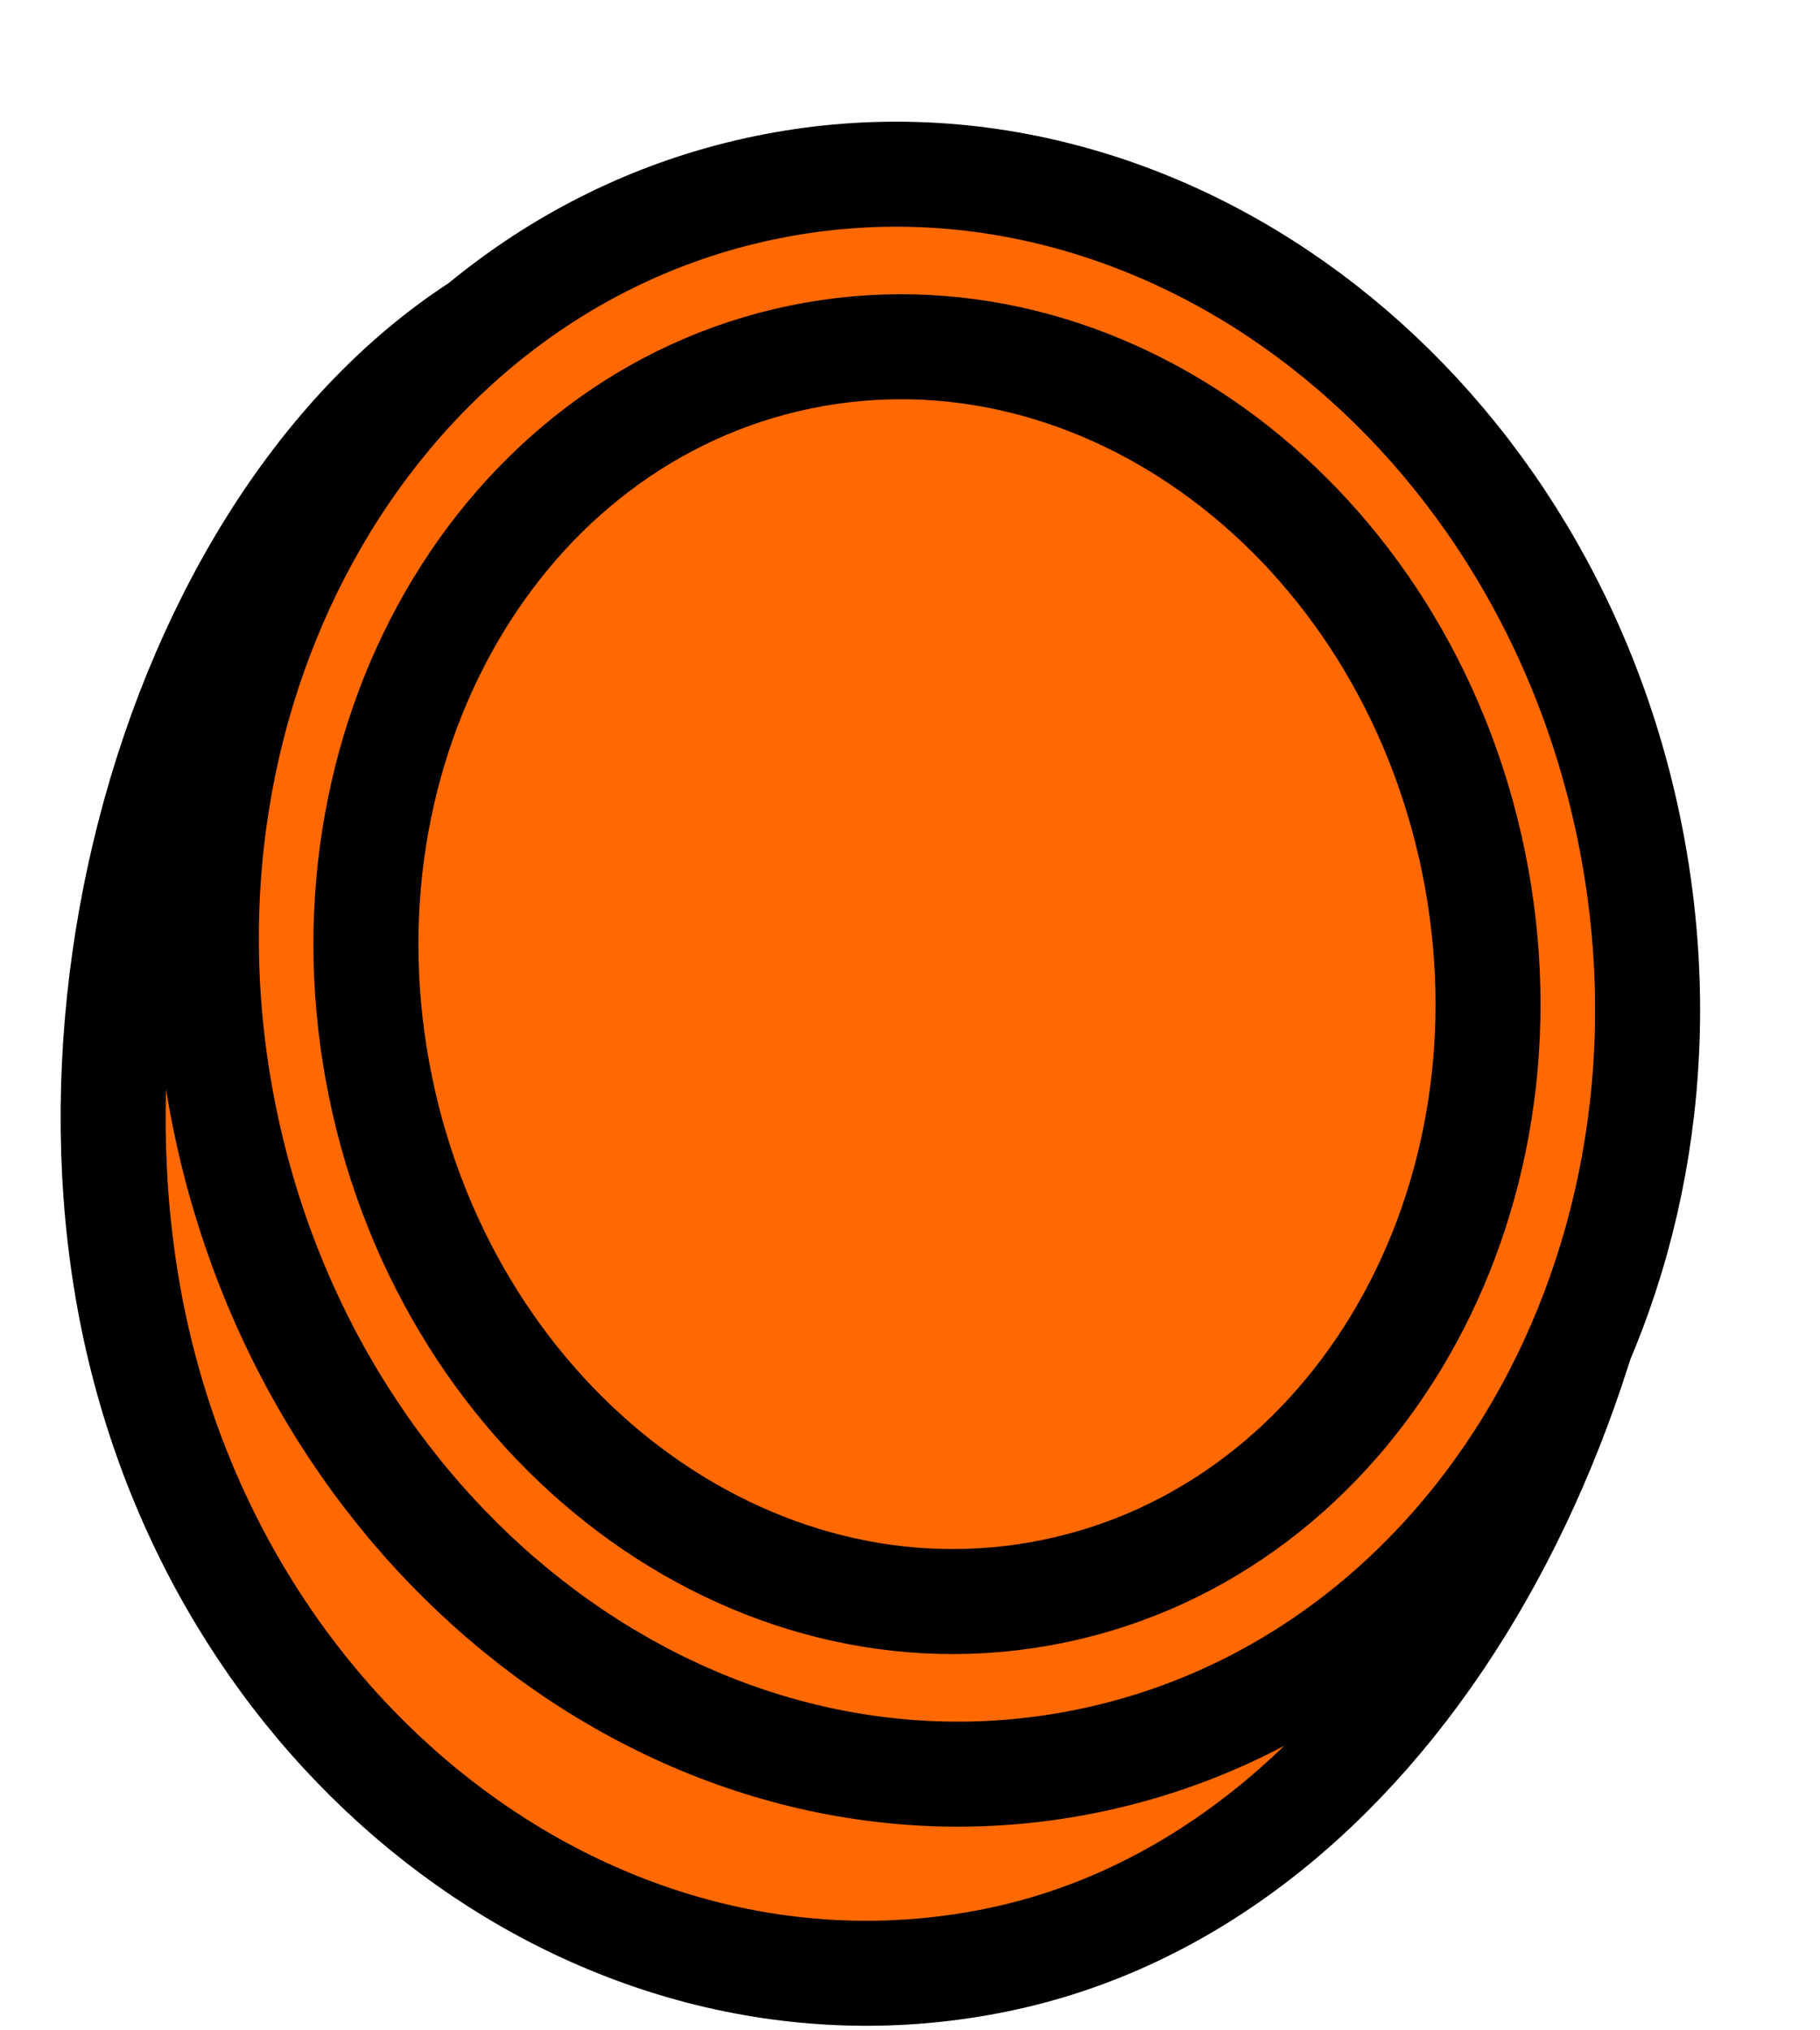
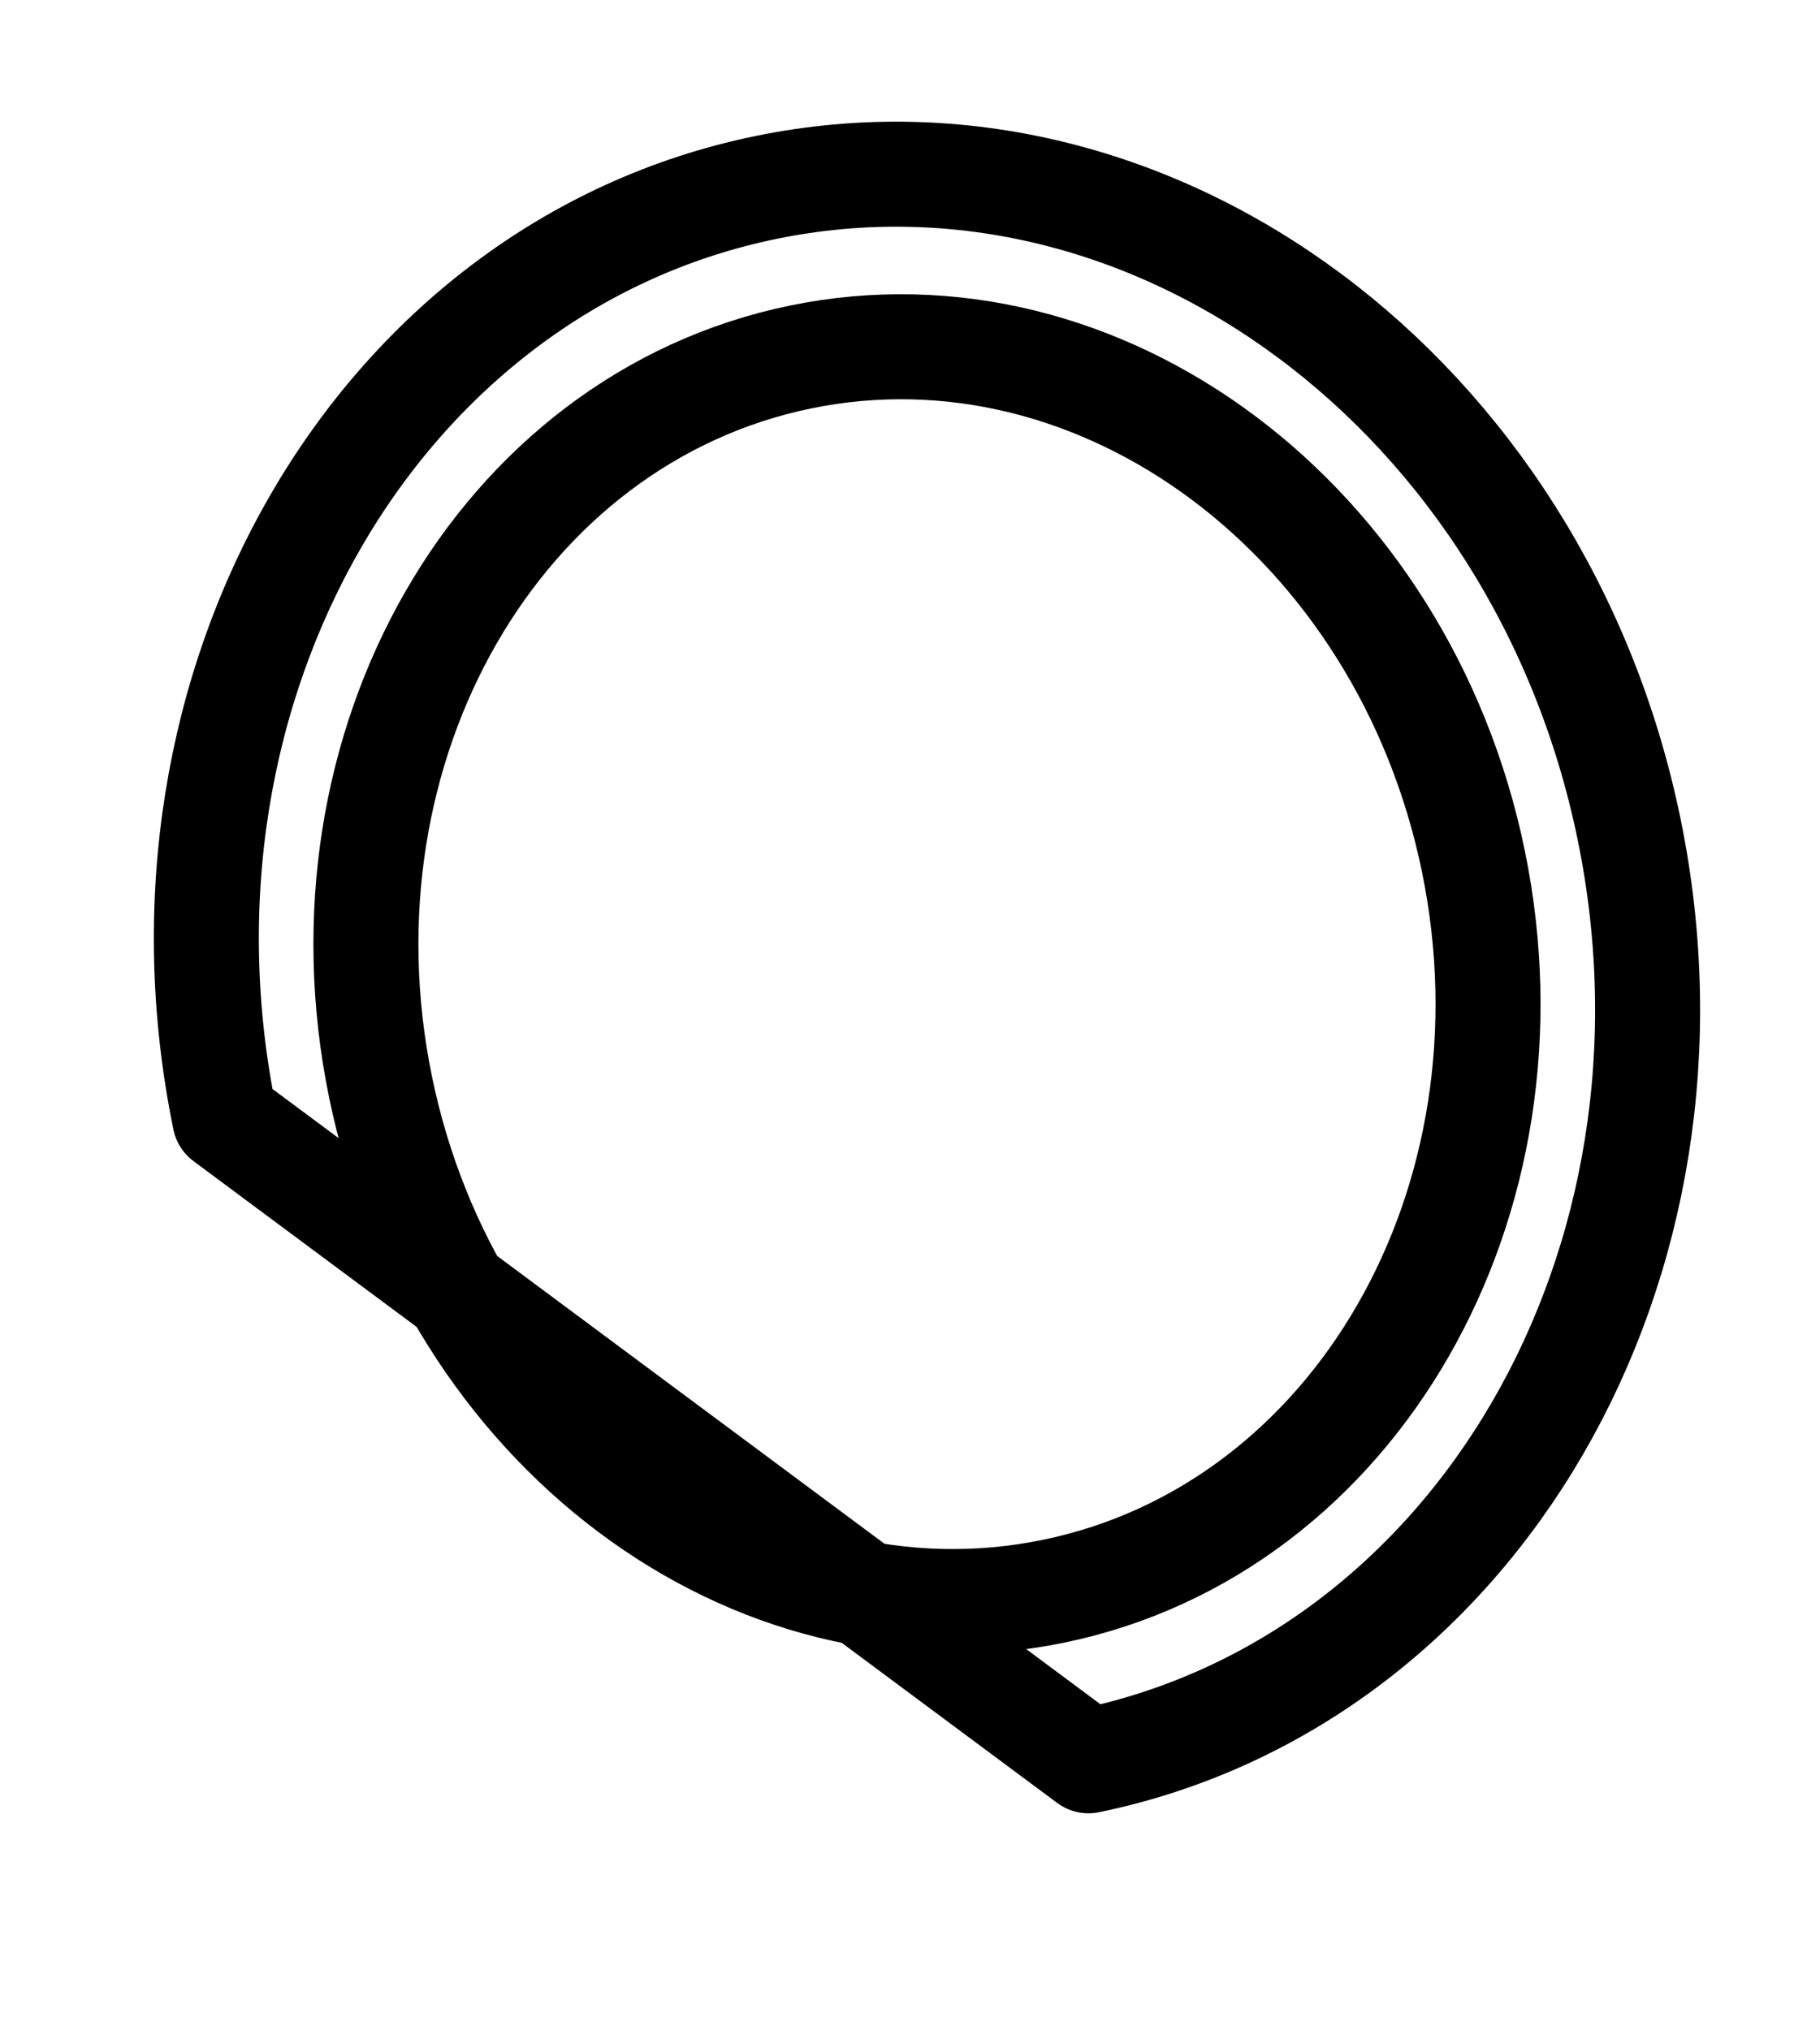
<svg xmlns="http://www.w3.org/2000/svg" width="26" height="29" viewBox="0 0 26 29" fill="none">
-   <path d="M23.437 13.929C23.293 20.441 19.775 26.867 14.233 27.997C8.692 29.128 3.17 25.041 1.899 18.836C0.627 12.631 3.744 4.787 9.285 3.642C14.826 2.496 23.58 7.566 23.437 13.929Z" fill="#FF6900" />
-   <path d="M23.437 13.929C23.293 20.441 19.775 26.867 14.233 27.997C8.692 29.128 3.17 25.041 1.899 18.836C0.627 12.631 3.744 4.787 9.285 3.642C14.826 2.496 23.58 7.566 23.437 13.929Z" stroke="black" stroke-width="1.5" stroke-linecap="round" stroke-linejoin="round" />
-   <path d="M15.55 25.15C21.089 24.007 24.547 18.051 23.273 11.845C21.999 5.64 16.475 1.536 10.935 2.679C5.395 3.821 1.938 9.778 3.212 15.983C4.486 22.189 10.01 26.293 15.55 25.15Z" fill="#FF6900" />
  <path d="M15.052 22.728C19.364 21.839 22.048 17.172 21.049 12.304C20.049 7.436 15.744 4.211 11.432 5.1C7.121 5.99 4.437 10.657 5.436 15.525C6.436 20.392 10.741 23.618 15.052 22.728Z" stroke="black" stroke-width="1.5" stroke-linecap="round" stroke-linejoin="round" />
-   <path d="M15.55 25.15C21.089 24.007 24.547 18.051 23.273 11.845C21.999 5.64 16.475 1.536 10.935 2.679C5.395 3.821 1.938 9.778 3.212 15.983C4.486 22.189 10.01 26.293 15.55 25.15Z" stroke="black" stroke-width="1.5" stroke-linecap="round" stroke-linejoin="round" />
+   <path d="M15.55 25.15C21.089 24.007 24.547 18.051 23.273 11.845C21.999 5.64 16.475 1.536 10.935 2.679C5.395 3.821 1.938 9.778 3.212 15.983Z" stroke="black" stroke-width="1.5" stroke-linecap="round" stroke-linejoin="round" />
</svg>